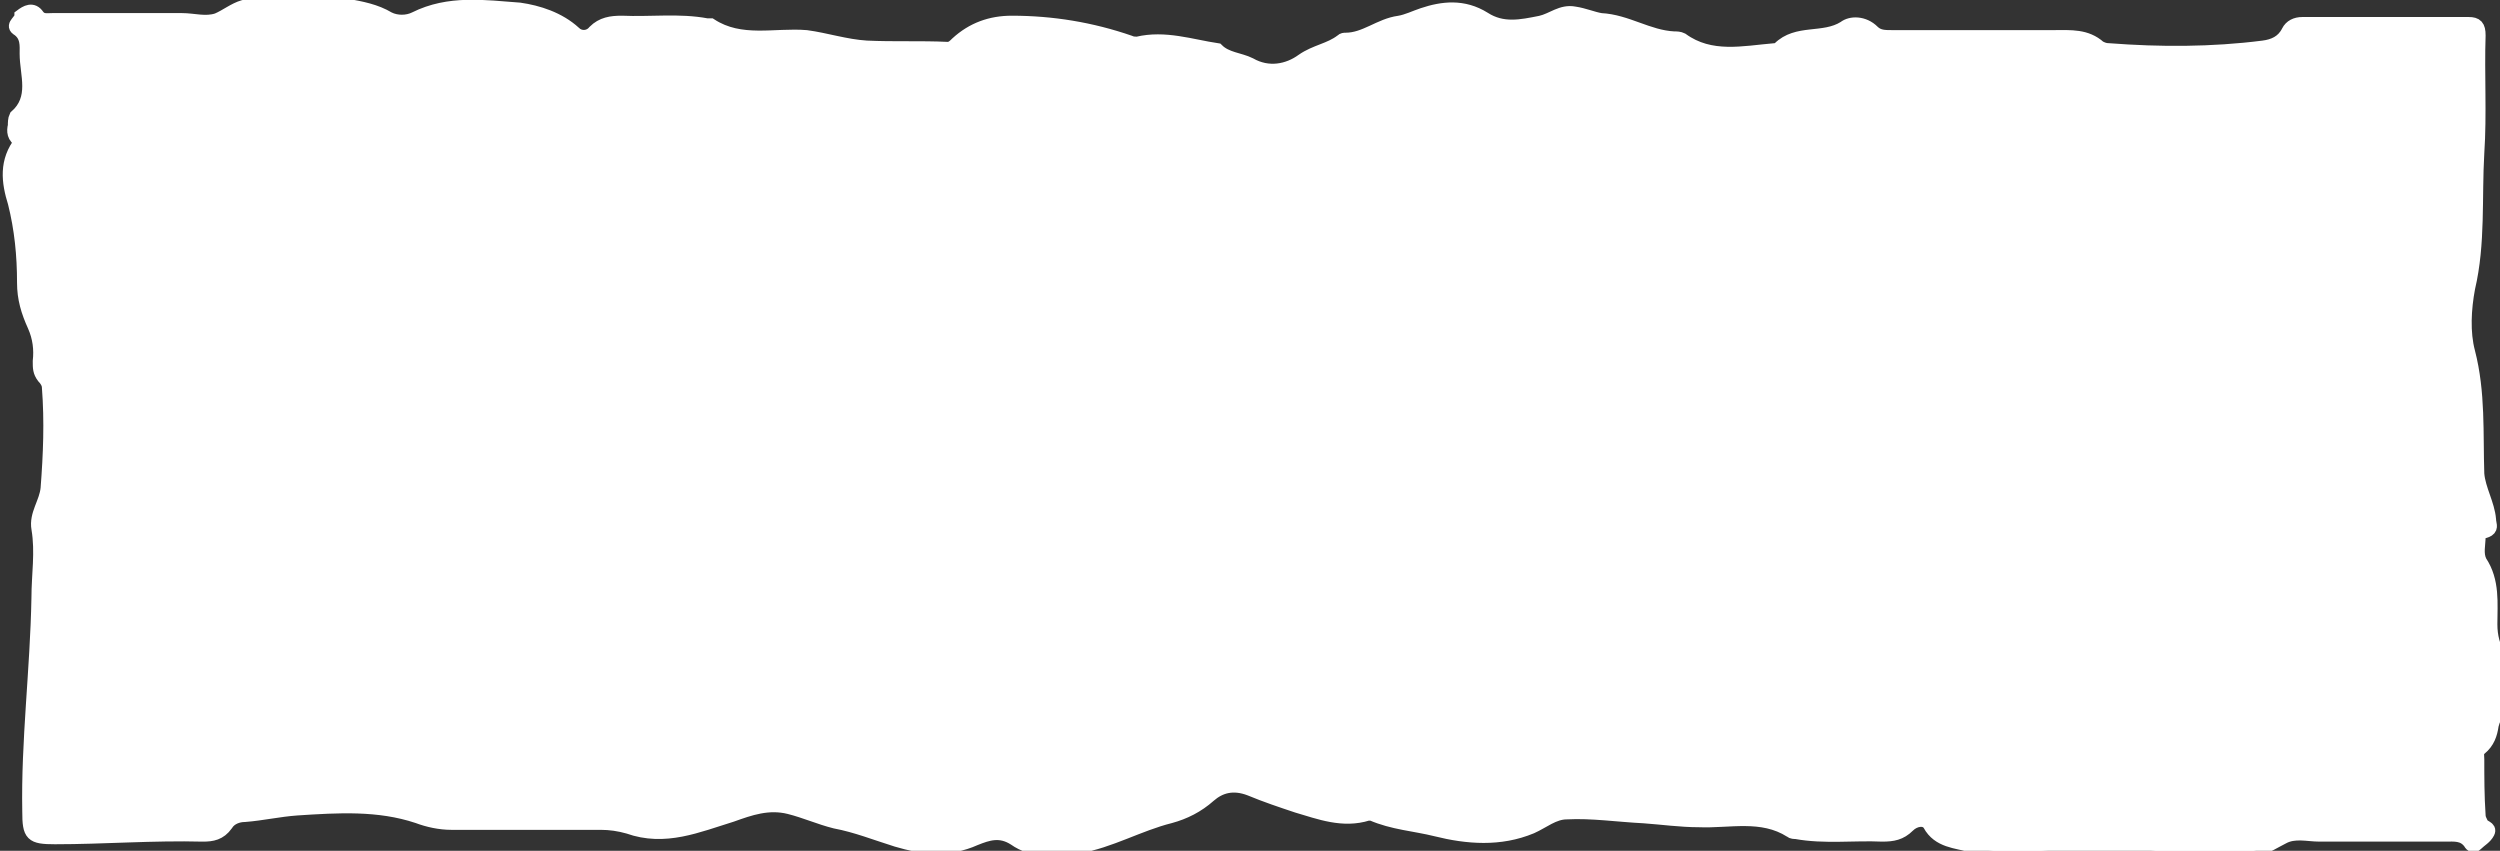
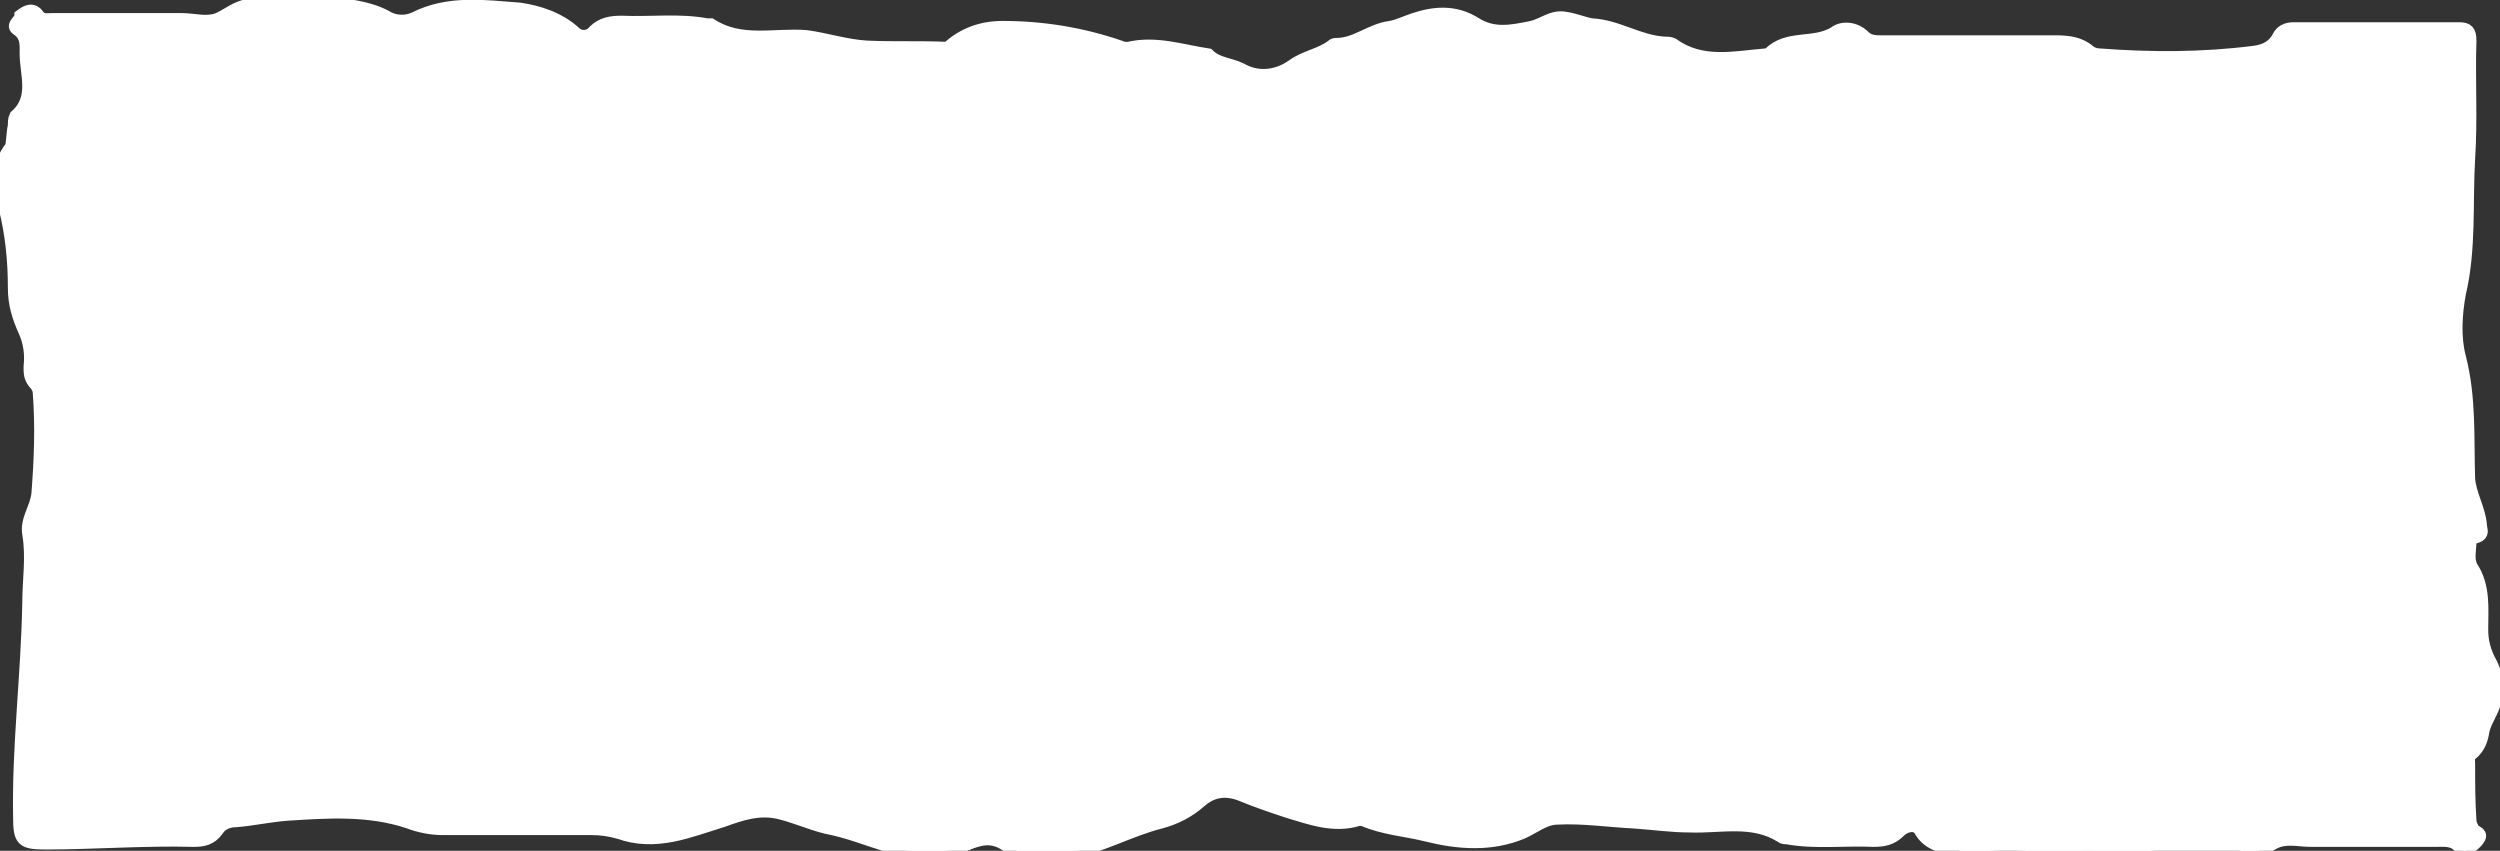
<svg xmlns="http://www.w3.org/2000/svg" id="Layer_1" x="0px" y="0px" viewBox="0 0 191 65" style="enable-background:new 0 0 191 65;" xml:space="preserve">
  <rect x="0" y="0" width="191" height="65" fill="#333333" stroke="none" />
  <style type="text/css">
	.st0{fill:#ffffff;stroke:#ffffff;}
</style>
-   <path class="st0" d="M1.6,1.2c0.4-0.3,0.9-0.6,1.3,0c0.3,0.4,0.7,0.3,1.1,0.3c3.3,0,6.6,0,9.9,0c0.9,0,1.8,0.3,2.7,0  c0.7-0.3,1.3-0.8,2-1c2.6-0.7,5.3-0.7,7.9-0.1c1.1,0.2,2.2,0.4,3.2,1c0.6,0.3,1.4,0.3,2,0c2.6-1.3,5.3-0.9,8-0.7  c1.4,0.2,3,0.7,4.2,1.8c0.4,0.4,1.1,0.4,1.5-0.1c0.6-0.6,1.3-0.7,2.1-0.7c2.2,0.1,4.4-0.2,6.5,0.2c0.1,0,0.2,0,0.3,0  c2.3,1.5,4.9,0.7,7.3,0.9c1.5,0.2,3,0.7,4.6,0.8c2.1,0.1,4.1,0,6.2,0.1c0.3,0,0.5-0.2,0.7-0.4c1.2-1.1,2.6-1.6,4.2-1.6  c3.1,0,6.1,0.5,9,1.5c0.2,0.1,0.4,0.1,0.6,0.1c2.1-0.5,4.1,0.2,6.1,0.5c0.7,0.7,1.7,0.7,2.5,1.1c1.4,0.8,2.9,0.5,4-0.3  c1-0.7,2.1-0.8,3-1.5c0.1-0.1,0.2-0.1,0.3-0.1c1.5,0,2.6-1.1,4.1-1.3c0.6-0.1,1.2-0.4,1.8-0.6c1.5-0.5,3.1-0.7,4.7,0.3  c1.4,0.9,2.8,0.6,4.3,0.3c0.9-0.2,1.6-0.9,2.6-0.7c0.7,0.1,1.4,0.4,2,0.5c2,0.1,3.6,1.3,5.6,1.4c0.2,0,0.4,0,0.6,0.1  c2.2,1.6,4.7,1,7.1,0.8c0.1,0,0.2,0,0.3-0.1c1.4-1.4,3.4-0.6,5-1.6c0.5-0.4,1.5-0.4,2.2,0.3c0.4,0.4,0.9,0.4,1.4,0.4  c4.2,0,8.4,0,12.5,0c1.2,0,2.4-0.1,3.4,0.8c0.2,0.1,0.4,0.2,0.7,0.2c3.9,0.3,7.9,0.3,11.8-0.2c0.8-0.1,1.5-0.4,1.9-1.2  c0.2-0.4,0.6-0.6,1.1-0.6c4.2,0,8.5,0,12.7,0c0.6,0,0.8,0.2,0.8,0.9c-0.1,3,0.1,6-0.1,9c-0.2,3.4,0.1,6.9-0.7,10.3  c-0.3,1.6-0.4,3.4,0,4.9c0.8,3.1,0.6,6.2,0.7,9.3c0.1,1.2,0.8,2.3,0.9,3.5c0,0.3,0.2,0.6-0.1,0.8c-0.3,0.2-0.7,0.1-0.7,0.5  c0,0.6-0.2,1.3,0.1,1.9c1,1.5,0.8,3.2,0.8,4.8c0,0.9,0.2,1.7,0.7,2.6c0.6,1.2,0.6,2.6-0.1,3.9c-0.2,0.4-0.4,0.8-0.5,1.2  c-0.1,0.7-0.3,1.3-0.9,1.8c-0.3,0.2-0.2,0.5-0.2,0.8c0,1.4,0,2.8,0.1,4.3c0,0.2,0.1,0.4,0.2,0.6c0.1,0.3,0.7,0.3,0.5,0.7  c-0.2,0.4-0.6,0.6-0.9,0.9c-0.2,0.2-0.4,0.1-0.5-0.1c-0.5-0.7-1.2-0.6-1.9-0.6c-3.2,0-6.4,0-9.6,0c-0.9,0-1.9-0.3-2.8,0.2  c-0.6,0.3-1.2,0.7-1.9,0.9c-2.6,0.9-5.2,0.5-7.8,0.1c-2.4-0.4-4.8-0.6-7.3-0.2c-2.3,0.4-4.7,0.5-6.9-0.2c-1-0.3-2.4-0.3-3.1-1.6  c-0.3-0.5-1.1-0.4-1.6,0.1c-0.6,0.6-1.2,0.7-2,0.7c-2.2-0.1-4.4,0.2-6.6-0.2c-0.1,0-0.3,0-0.4-0.1c-2.2-1.4-4.7-0.7-7-0.8  c-1.4,0-2.8-0.2-4.2-0.3c-2-0.1-4-0.4-5.9-0.3c-1,0-1.8,0.7-2.7,1.1c-2.4,1-4.9,0.8-7.3,0.2c-1.6-0.4-3.3-0.5-4.9-1.2  c-0.1,0-0.2,0-0.3,0c-1.9,0.6-3.7-0.1-5.4-0.6c-1.2-0.4-2.4-0.8-3.6-1.3c-1.3-0.5-2.3-0.2-3.1,0.5c-0.9,0.8-1.9,1.3-3,1.6  c-2.4,0.6-4.6,1.9-7,2.3c-1.7,0.3-3.5,0.4-4.9-0.6c-1.1-0.7-2-0.4-3,0c-2,0.9-4,0.7-6,0.1c-1.6-0.5-3.1-1.1-4.7-1.4  c-1.2-0.3-2.3-0.8-3.5-1.1c-1.6-0.4-3,0.1-4.4,0.6c-2.6,0.8-5.1,1.9-7.9,0.9c-0.7-0.2-1.4-0.3-2.1-0.3c-3.8,0-7.6,0-11.4,0  c-0.9,0-1.8-0.2-2.6-0.5c-3-1-6.1-0.8-9.2-0.6c-1.4,0.1-2.7,0.4-4,0.5c-0.5,0-1.1,0.2-1.4,0.7c-0.5,0.7-1.1,0.8-1.8,0.8  c-3.8-0.1-7.6,0.2-11.3,0.2c-1.8,0-2-0.2-2-2c-0.1-5.4,0.6-10.8,0.7-16.3c0-1.8,0.3-3.5,0-5.3c-0.2-1.1,0.6-2,0.7-3.1  c0.2-2.6,0.3-5.1,0.1-7.7c0-0.3-0.2-0.6-0.4-0.8c-0.3-0.4-0.3-0.7-0.3-1.2c0.1-0.9,0-1.8-0.4-2.7c-0.5-1.1-0.8-2.1-0.8-3.3  c0-2.1-0.2-4.1-0.7-6.1c-0.5-1.6-0.7-3.2,0.5-4.7C1,10.5,1,10,1.1,9.6c0-0.2,0-0.5,0.1-0.7C2.8,7.5,2,5.7,2,4.1  c0-0.6,0.1-1.4-0.7-1.9C0.9,1.9,1.6,1.6,1.6,1.2z" />
+   <path class="st0" d="M1.6,1.2c0.4-0.3,0.9-0.6,1.3,0c0.3,0.4,0.7,0.3,1.1,0.3c3.3,0,6.6,0,9.9,0c0.9,0,1.8,0.3,2.7,0  c0.7-0.3,1.3-0.8,2-1c2.6-0.7,5.3-0.7,7.9-0.1c1.1,0.2,2.2,0.4,3.2,1c0.6,0.3,1.4,0.3,2,0c2.6-1.3,5.3-0.9,8-0.7  c1.4,0.2,3,0.7,4.2,1.8c0.4,0.4,1.1,0.4,1.5-0.1c0.6-0.6,1.3-0.7,2.1-0.7c2.2,0.1,4.4-0.2,6.5,0.2c0.1,0,0.2,0,0.3,0  c2.3,1.5,4.9,0.7,7.3,0.9c1.5,0.2,3,0.7,4.6,0.8c2.1,0.1,4.1,0,6.2,0.1c1.2-1.1,2.6-1.6,4.2-1.6  c3.1,0,6.1,0.5,9,1.5c0.2,0.1,0.4,0.1,0.6,0.1c2.1-0.5,4.1,0.2,6.1,0.5c0.7,0.7,1.7,0.7,2.5,1.1c1.4,0.8,2.9,0.5,4-0.3  c1-0.7,2.1-0.8,3-1.5c0.1-0.1,0.2-0.1,0.3-0.1c1.5,0,2.6-1.1,4.1-1.3c0.6-0.1,1.2-0.4,1.8-0.6c1.5-0.5,3.1-0.7,4.7,0.3  c1.4,0.9,2.8,0.6,4.3,0.3c0.9-0.2,1.6-0.9,2.6-0.7c0.7,0.1,1.4,0.4,2,0.5c2,0.1,3.6,1.3,5.6,1.4c0.2,0,0.4,0,0.6,0.1  c2.2,1.6,4.7,1,7.1,0.8c0.1,0,0.2,0,0.3-0.1c1.4-1.4,3.4-0.6,5-1.6c0.5-0.4,1.5-0.4,2.2,0.3c0.4,0.4,0.9,0.4,1.4,0.4  c4.2,0,8.4,0,12.5,0c1.2,0,2.4-0.1,3.4,0.8c0.2,0.1,0.4,0.2,0.7,0.2c3.9,0.3,7.9,0.3,11.8-0.2c0.8-0.1,1.5-0.4,1.9-1.2  c0.2-0.4,0.6-0.6,1.1-0.6c4.2,0,8.5,0,12.7,0c0.6,0,0.8,0.2,0.8,0.9c-0.1,3,0.1,6-0.1,9c-0.2,3.4,0.1,6.9-0.7,10.3  c-0.3,1.6-0.4,3.4,0,4.9c0.8,3.1,0.6,6.2,0.7,9.3c0.1,1.2,0.8,2.3,0.9,3.5c0,0.3,0.2,0.6-0.1,0.8c-0.3,0.2-0.7,0.1-0.7,0.5  c0,0.6-0.2,1.3,0.1,1.9c1,1.5,0.8,3.2,0.8,4.8c0,0.9,0.2,1.7,0.7,2.6c0.6,1.2,0.6,2.6-0.1,3.9c-0.2,0.4-0.4,0.8-0.5,1.2  c-0.1,0.7-0.3,1.3-0.9,1.8c-0.3,0.2-0.2,0.5-0.2,0.8c0,1.4,0,2.8,0.1,4.3c0,0.2,0.1,0.4,0.2,0.6c0.1,0.3,0.7,0.3,0.5,0.7  c-0.2,0.4-0.6,0.6-0.9,0.9c-0.2,0.2-0.4,0.1-0.5-0.1c-0.5-0.7-1.2-0.6-1.9-0.6c-3.2,0-6.4,0-9.6,0c-0.9,0-1.9-0.3-2.8,0.2  c-0.6,0.3-1.2,0.7-1.9,0.9c-2.6,0.9-5.2,0.5-7.8,0.1c-2.4-0.4-4.8-0.6-7.3-0.2c-2.3,0.4-4.7,0.5-6.9-0.2c-1-0.3-2.4-0.3-3.1-1.6  c-0.3-0.5-1.1-0.4-1.6,0.1c-0.6,0.6-1.2,0.7-2,0.7c-2.2-0.1-4.4,0.2-6.6-0.2c-0.1,0-0.3,0-0.4-0.1c-2.2-1.4-4.7-0.7-7-0.8  c-1.4,0-2.8-0.2-4.2-0.3c-2-0.1-4-0.4-5.9-0.3c-1,0-1.8,0.7-2.7,1.1c-2.4,1-4.9,0.8-7.3,0.2c-1.6-0.4-3.3-0.5-4.9-1.2  c-0.1,0-0.2,0-0.3,0c-1.9,0.6-3.7-0.1-5.4-0.6c-1.2-0.4-2.4-0.8-3.6-1.3c-1.3-0.5-2.3-0.2-3.1,0.5c-0.9,0.8-1.9,1.3-3,1.6  c-2.4,0.6-4.6,1.9-7,2.3c-1.7,0.3-3.5,0.4-4.9-0.6c-1.1-0.7-2-0.4-3,0c-2,0.9-4,0.7-6,0.1c-1.6-0.5-3.1-1.1-4.7-1.4  c-1.2-0.3-2.3-0.8-3.5-1.1c-1.6-0.4-3,0.1-4.4,0.6c-2.6,0.8-5.1,1.9-7.9,0.9c-0.7-0.2-1.4-0.3-2.1-0.3c-3.8,0-7.6,0-11.4,0  c-0.9,0-1.8-0.2-2.6-0.5c-3-1-6.1-0.8-9.2-0.6c-1.4,0.1-2.7,0.4-4,0.5c-0.5,0-1.1,0.2-1.4,0.7c-0.5,0.7-1.1,0.8-1.8,0.8  c-3.8-0.1-7.6,0.2-11.3,0.2c-1.8,0-2-0.2-2-2c-0.1-5.4,0.6-10.8,0.7-16.3c0-1.8,0.3-3.5,0-5.3c-0.2-1.1,0.6-2,0.7-3.1  c0.2-2.6,0.3-5.1,0.1-7.7c0-0.3-0.2-0.6-0.4-0.8c-0.3-0.4-0.3-0.7-0.3-1.2c0.1-0.9,0-1.8-0.4-2.7c-0.5-1.1-0.8-2.1-0.8-3.3  c0-2.1-0.2-4.1-0.7-6.1c-0.5-1.6-0.7-3.2,0.5-4.7C1,10.5,1,10,1.1,9.6c0-0.2,0-0.5,0.1-0.7C2.8,7.5,2,5.7,2,4.1  c0-0.6,0.1-1.4-0.7-1.9C0.9,1.9,1.6,1.6,1.6,1.2z" />
</svg>